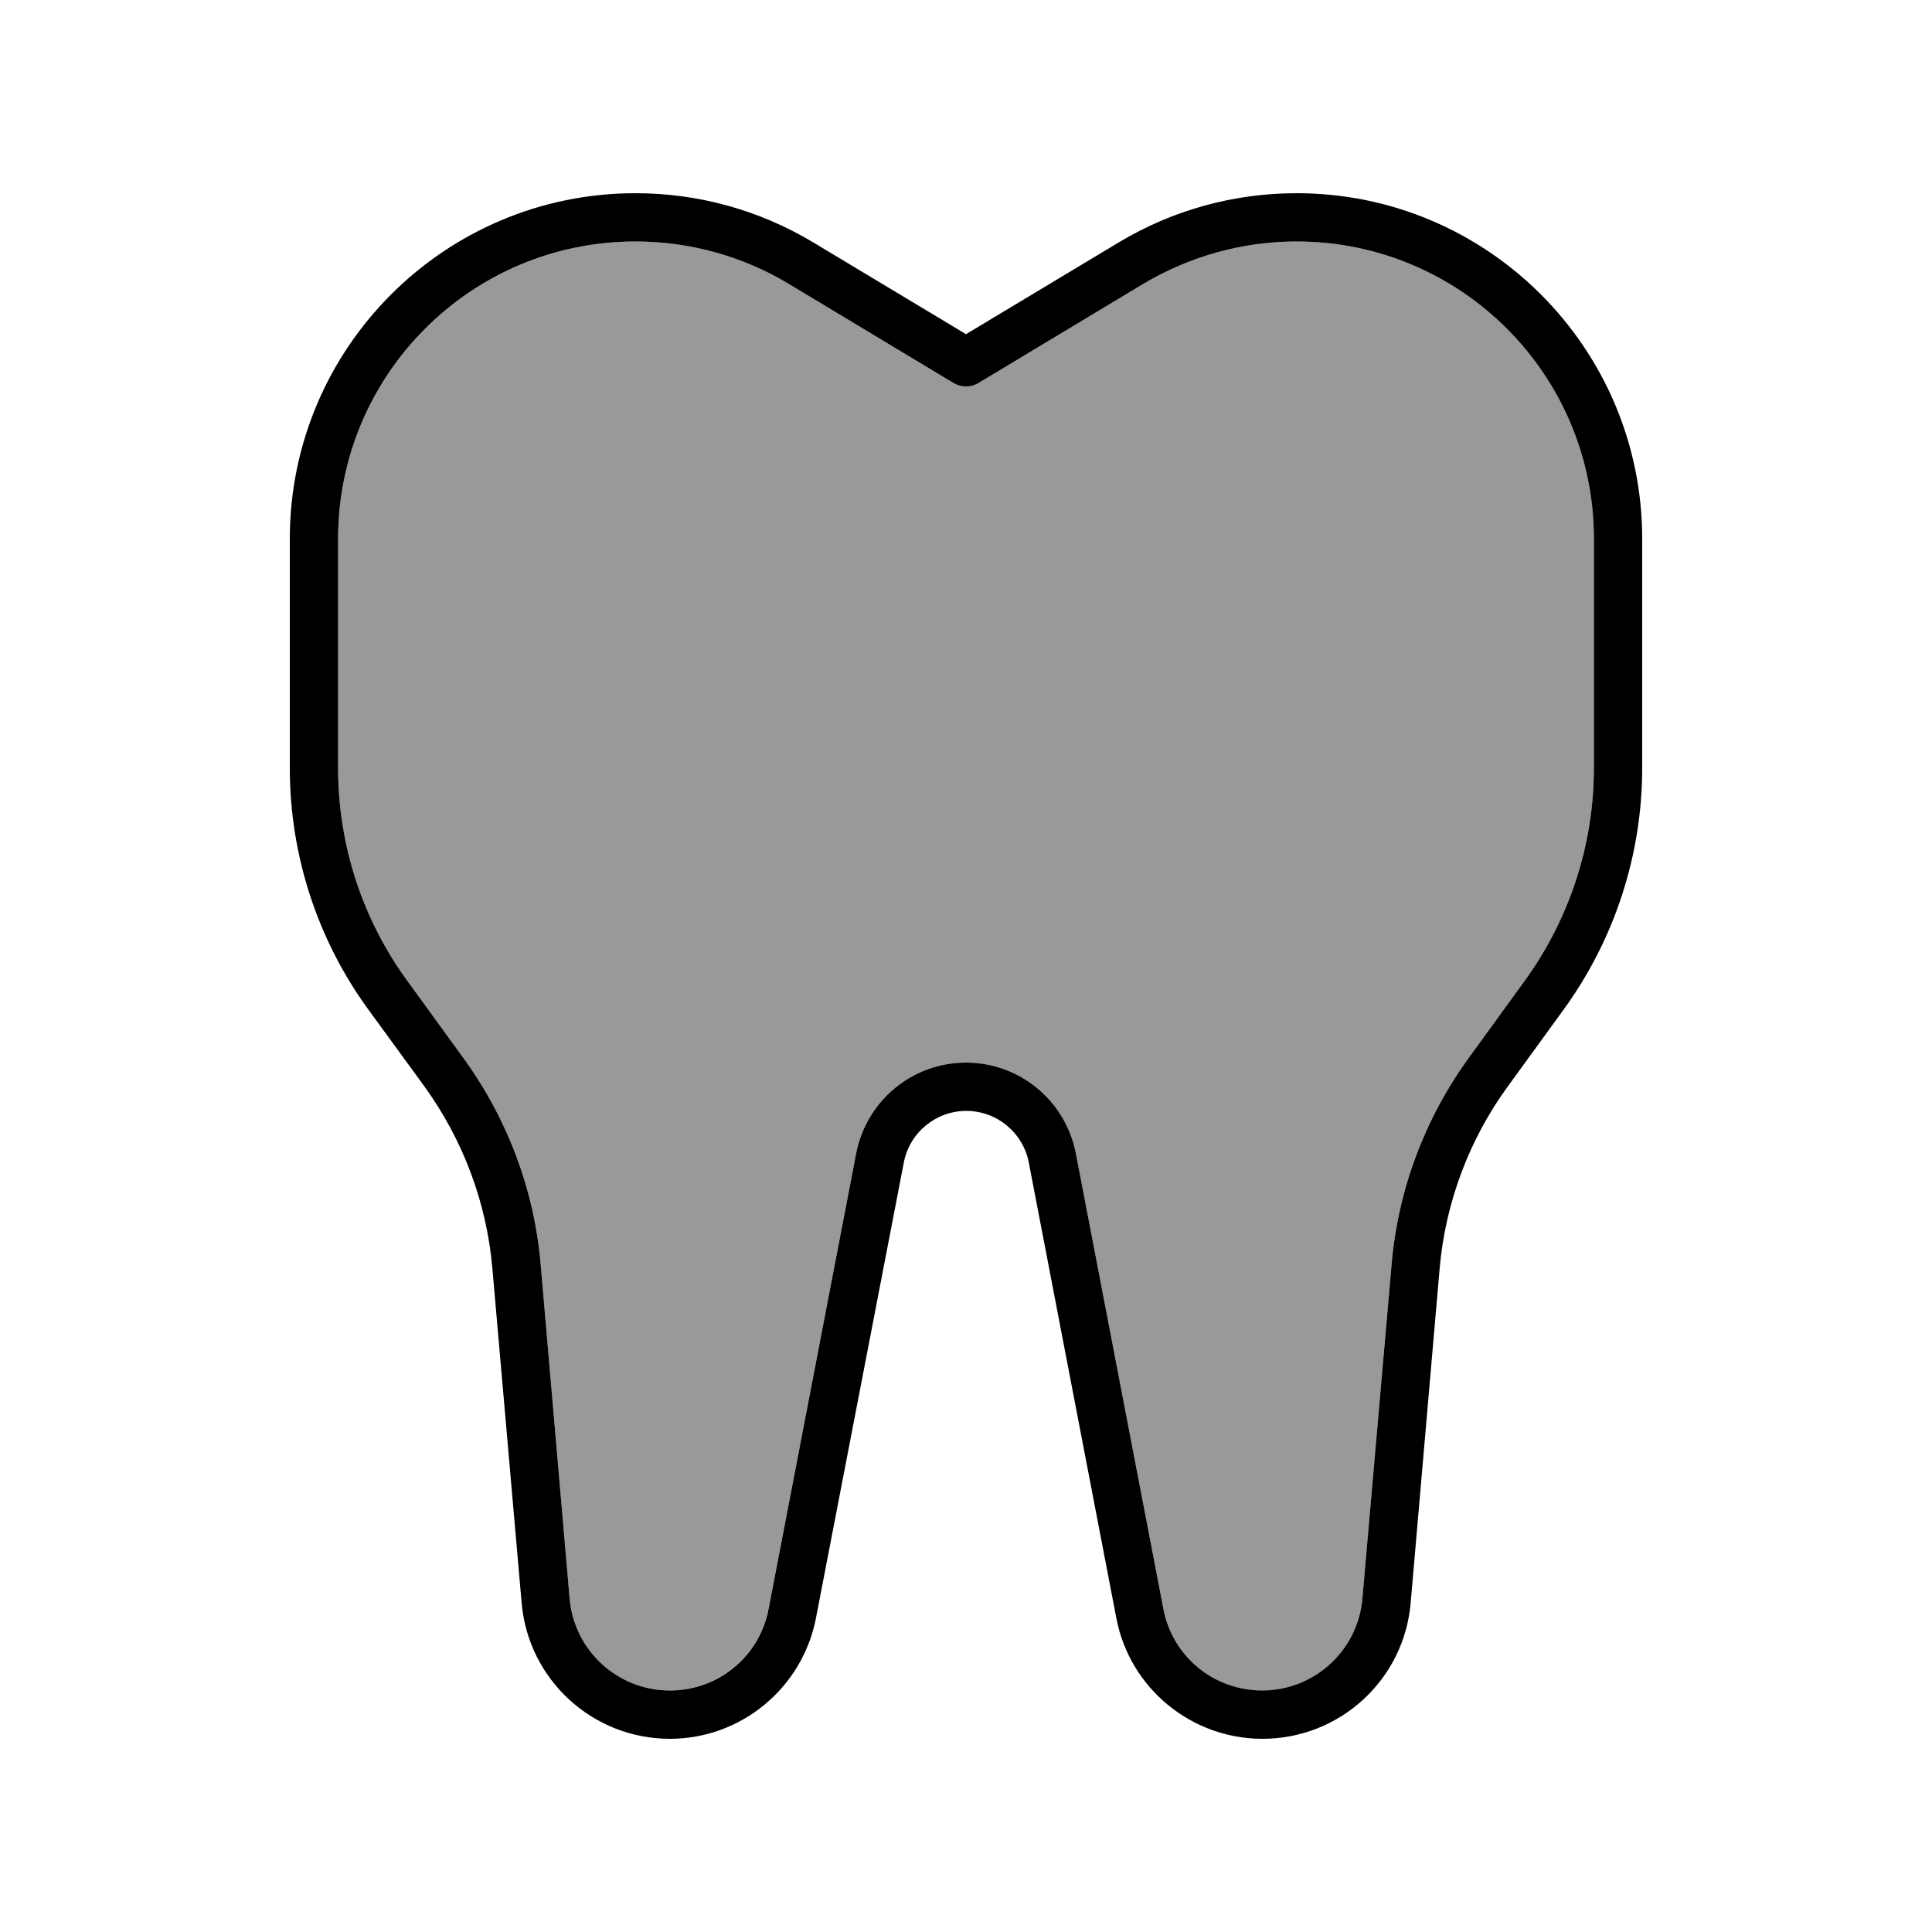
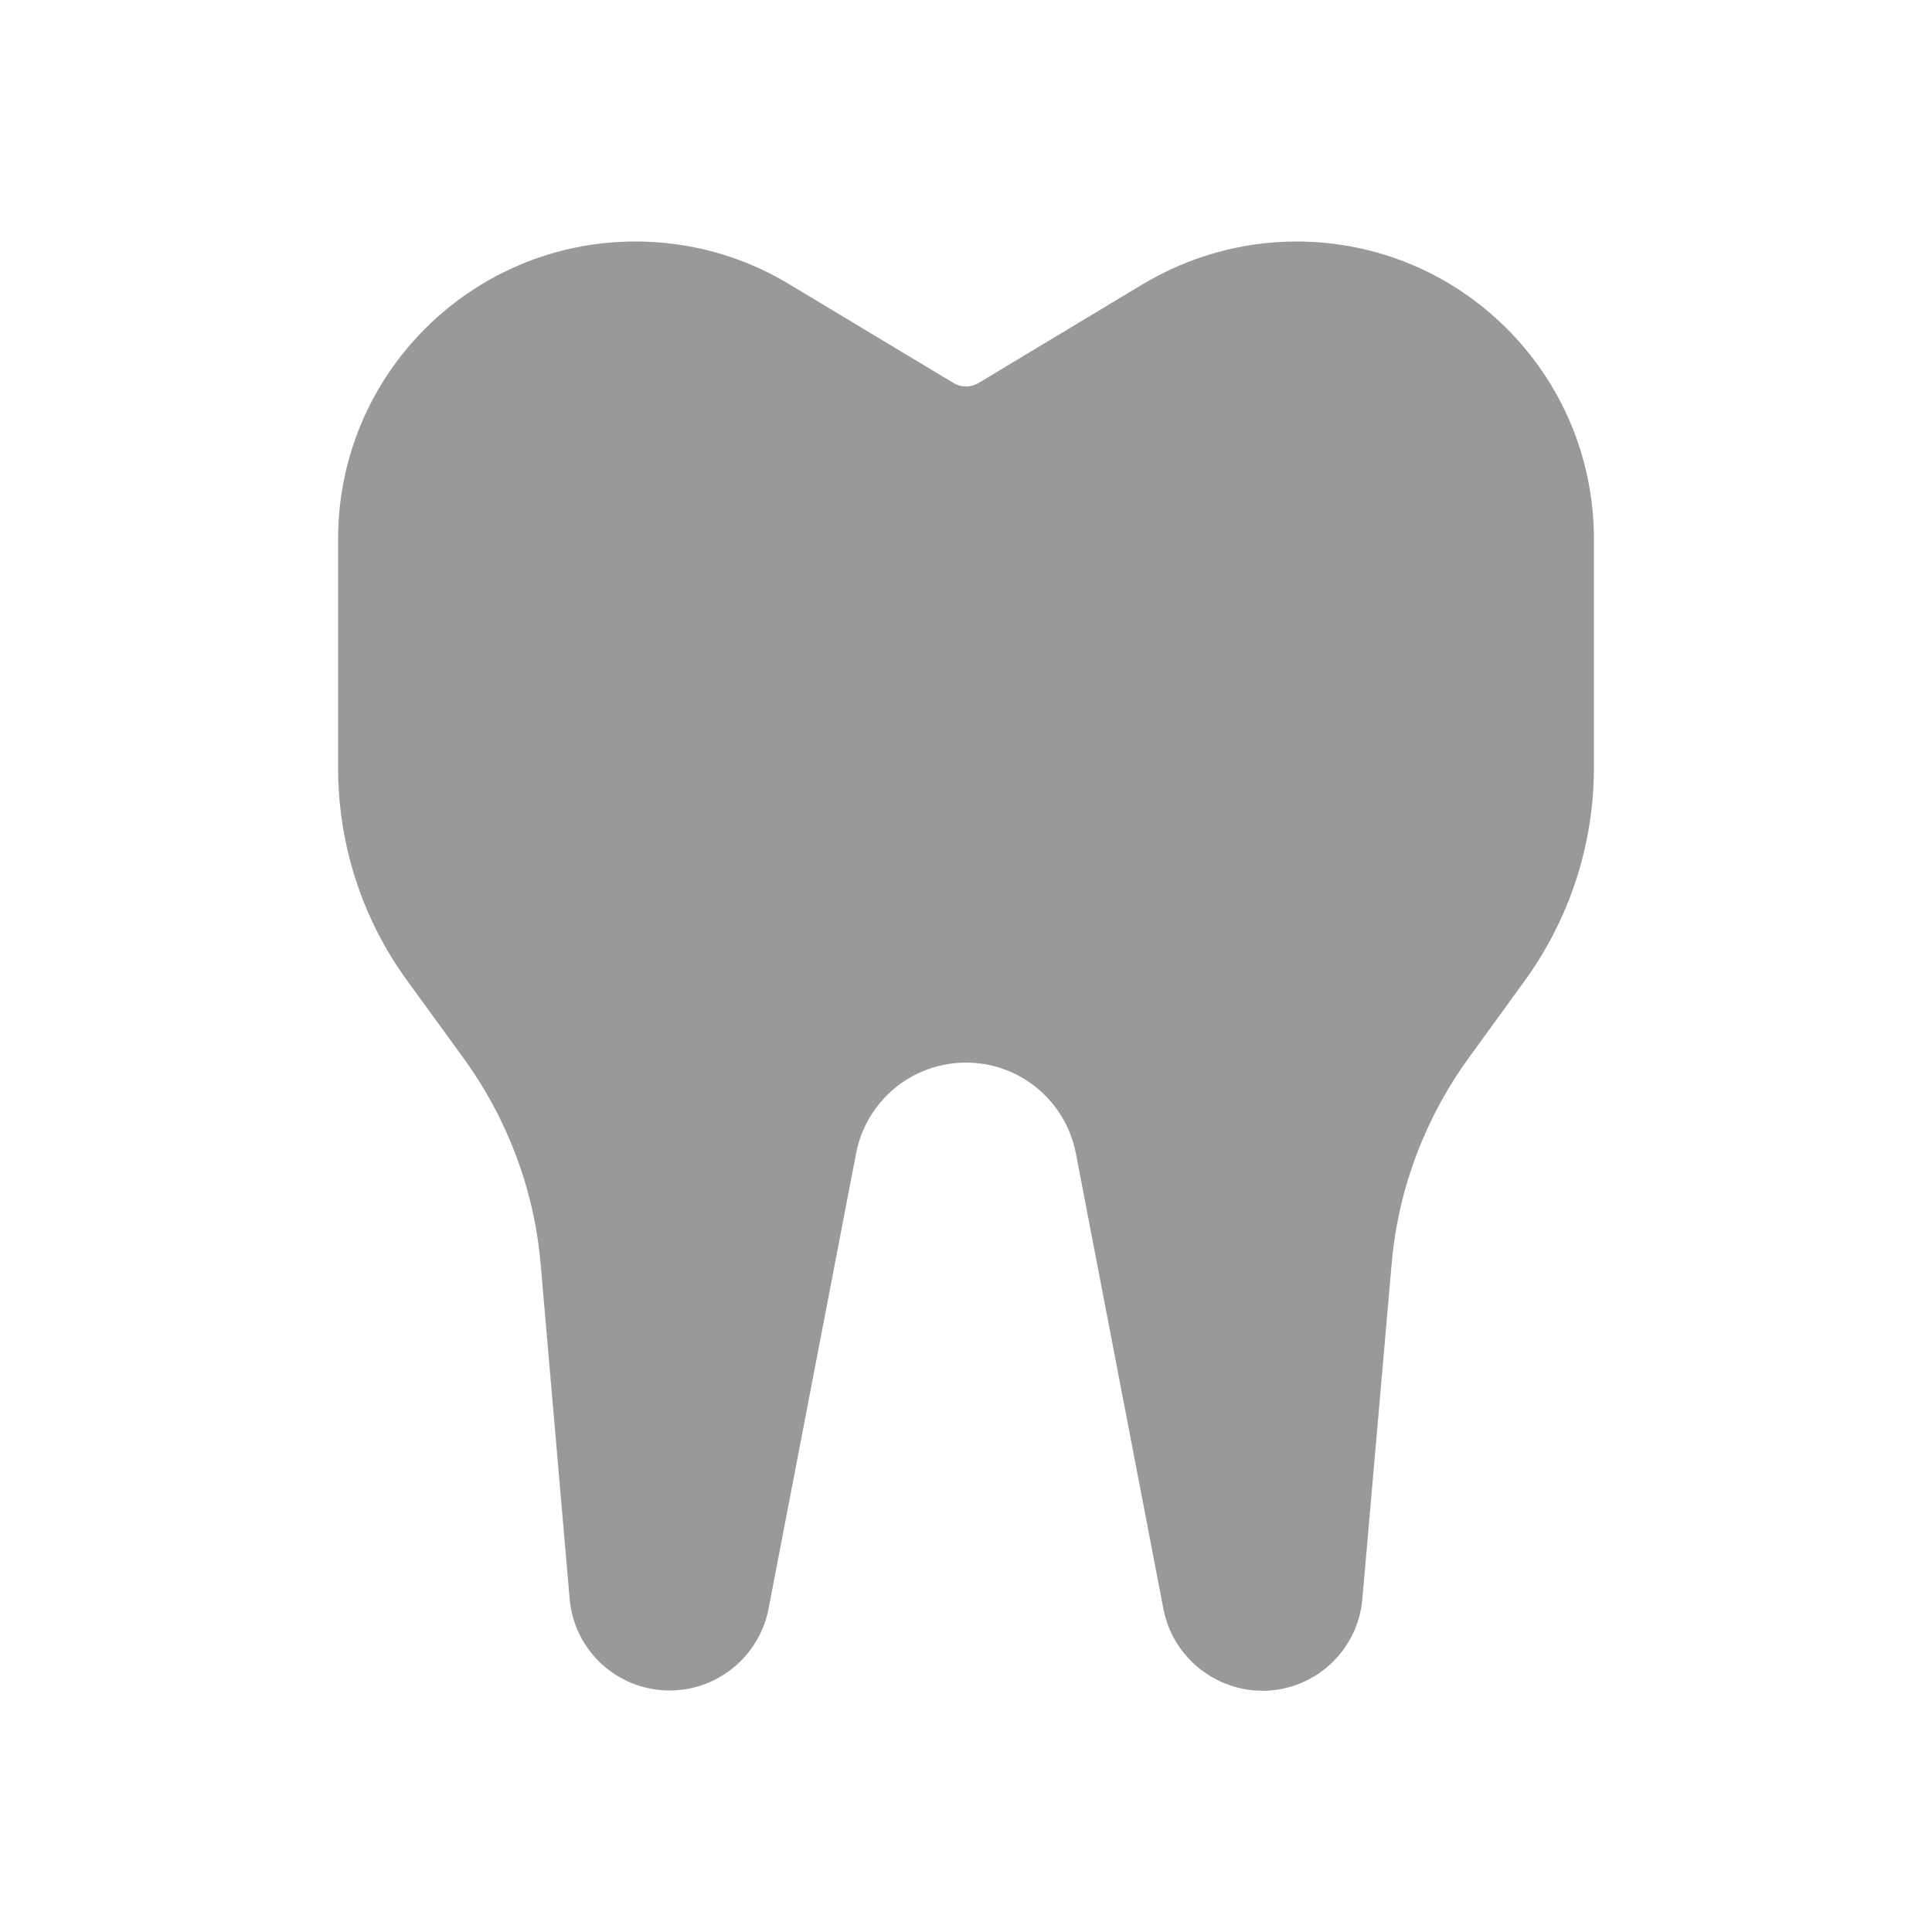
<svg xmlns="http://www.w3.org/2000/svg" viewBox="0 0 640 640">
  <path opacity=".4" fill="currentColor" d="M112 178.5L112 254.4C112 279.8 120 304.5 135 325L153.6 350.6C168.1 370.6 177 394.2 179.1 418.8L188.7 529.6C190.1 546 203.2 558.7 219.3 559.9C220.1 560 221 560 221.9 560C222.7 560 223.5 560 224.3 559.9C239.2 558.8 251.7 547.8 254.6 532.9L283.6 382C287 364.6 302.2 352 320 352C337.8 352 353 364.6 356.4 382.1L385.4 533C388.3 547.9 400.8 558.8 415.7 560C416.5 560 417.3 560.1 418.1 560.1C419 560.1 419.9 560.1 420.7 560C436.8 558.8 449.9 546 451.3 529.7L461 418.7C463.1 394.1 472 370.5 486.5 350.5L505 325C519.9 304.5 528 279.8 528 254.4L528 178.5C528 124.1 483.9 80 429.5 80C411.6 80 394.1 84.9 378.8 94L324.1 126.9C321.6 128.4 318.4 128.4 315.9 126.9L261.2 94C245.9 84.8 228.4 80 210.5 80C156.1 80 112 124.1 112 178.5z" />
-   <path fill="currentColor" d="M96 178.5C96 115.3 147.3 64 210.5 64C231.3 64 251.6 69.6 269.4 80.3L320 110.7L370.6 80.3C388.4 69.6 408.7 64 429.5 64C492.7 64 544 115.3 544 178.5L544 254.4C544 283.1 534.9 311.1 518 334.4L499.4 360C486.6 377.6 478.8 398.5 476.9 420.2L467.3 531C465.1 556.5 443.8 576 418.2 576C394.6 576 374.2 559.2 369.8 536L340.8 385.1C338.9 375.2 330.2 368 320.1 368C310 368 301.3 375.2 299.4 385.1L270.3 536C265.8 559.2 245.5 576 221.9 576C196.3 576 175 556.4 172.8 531L163.1 420.1C161.2 398.4 153.4 377.6 140.6 359.9L122 334.4C105.1 311.2 96 283.2 96 254.4L96 178.5zM210.5 80C156.1 80 112 124.1 112 178.5L112 254.4C112 279.8 120 304.5 135 325L153.6 350.6C168.1 370.6 177 394.2 179.1 418.8L188.7 529.6C190.2 546.8 204.6 560 221.9 560C237.9 560 251.6 548.7 254.6 533L283.6 382.1C287 364.6 302.2 352 320 352C337.8 352 353 364.6 356.4 382.1L385.4 533C388.4 548.7 402.1 560 418.1 560C435.4 560 449.8 546.8 451.3 529.6L461 418.7C463.1 394.1 472 370.5 486.5 350.5L505 325C519.9 304.5 528 279.8 528 254.4L528 178.5C528 124.1 483.9 80 429.5 80C411.6 80 394.1 84.9 378.8 94L324.1 126.9C321.6 128.4 318.4 128.4 315.9 126.9L261.2 94C245.9 84.8 228.4 80 210.5 80z" />
</svg>